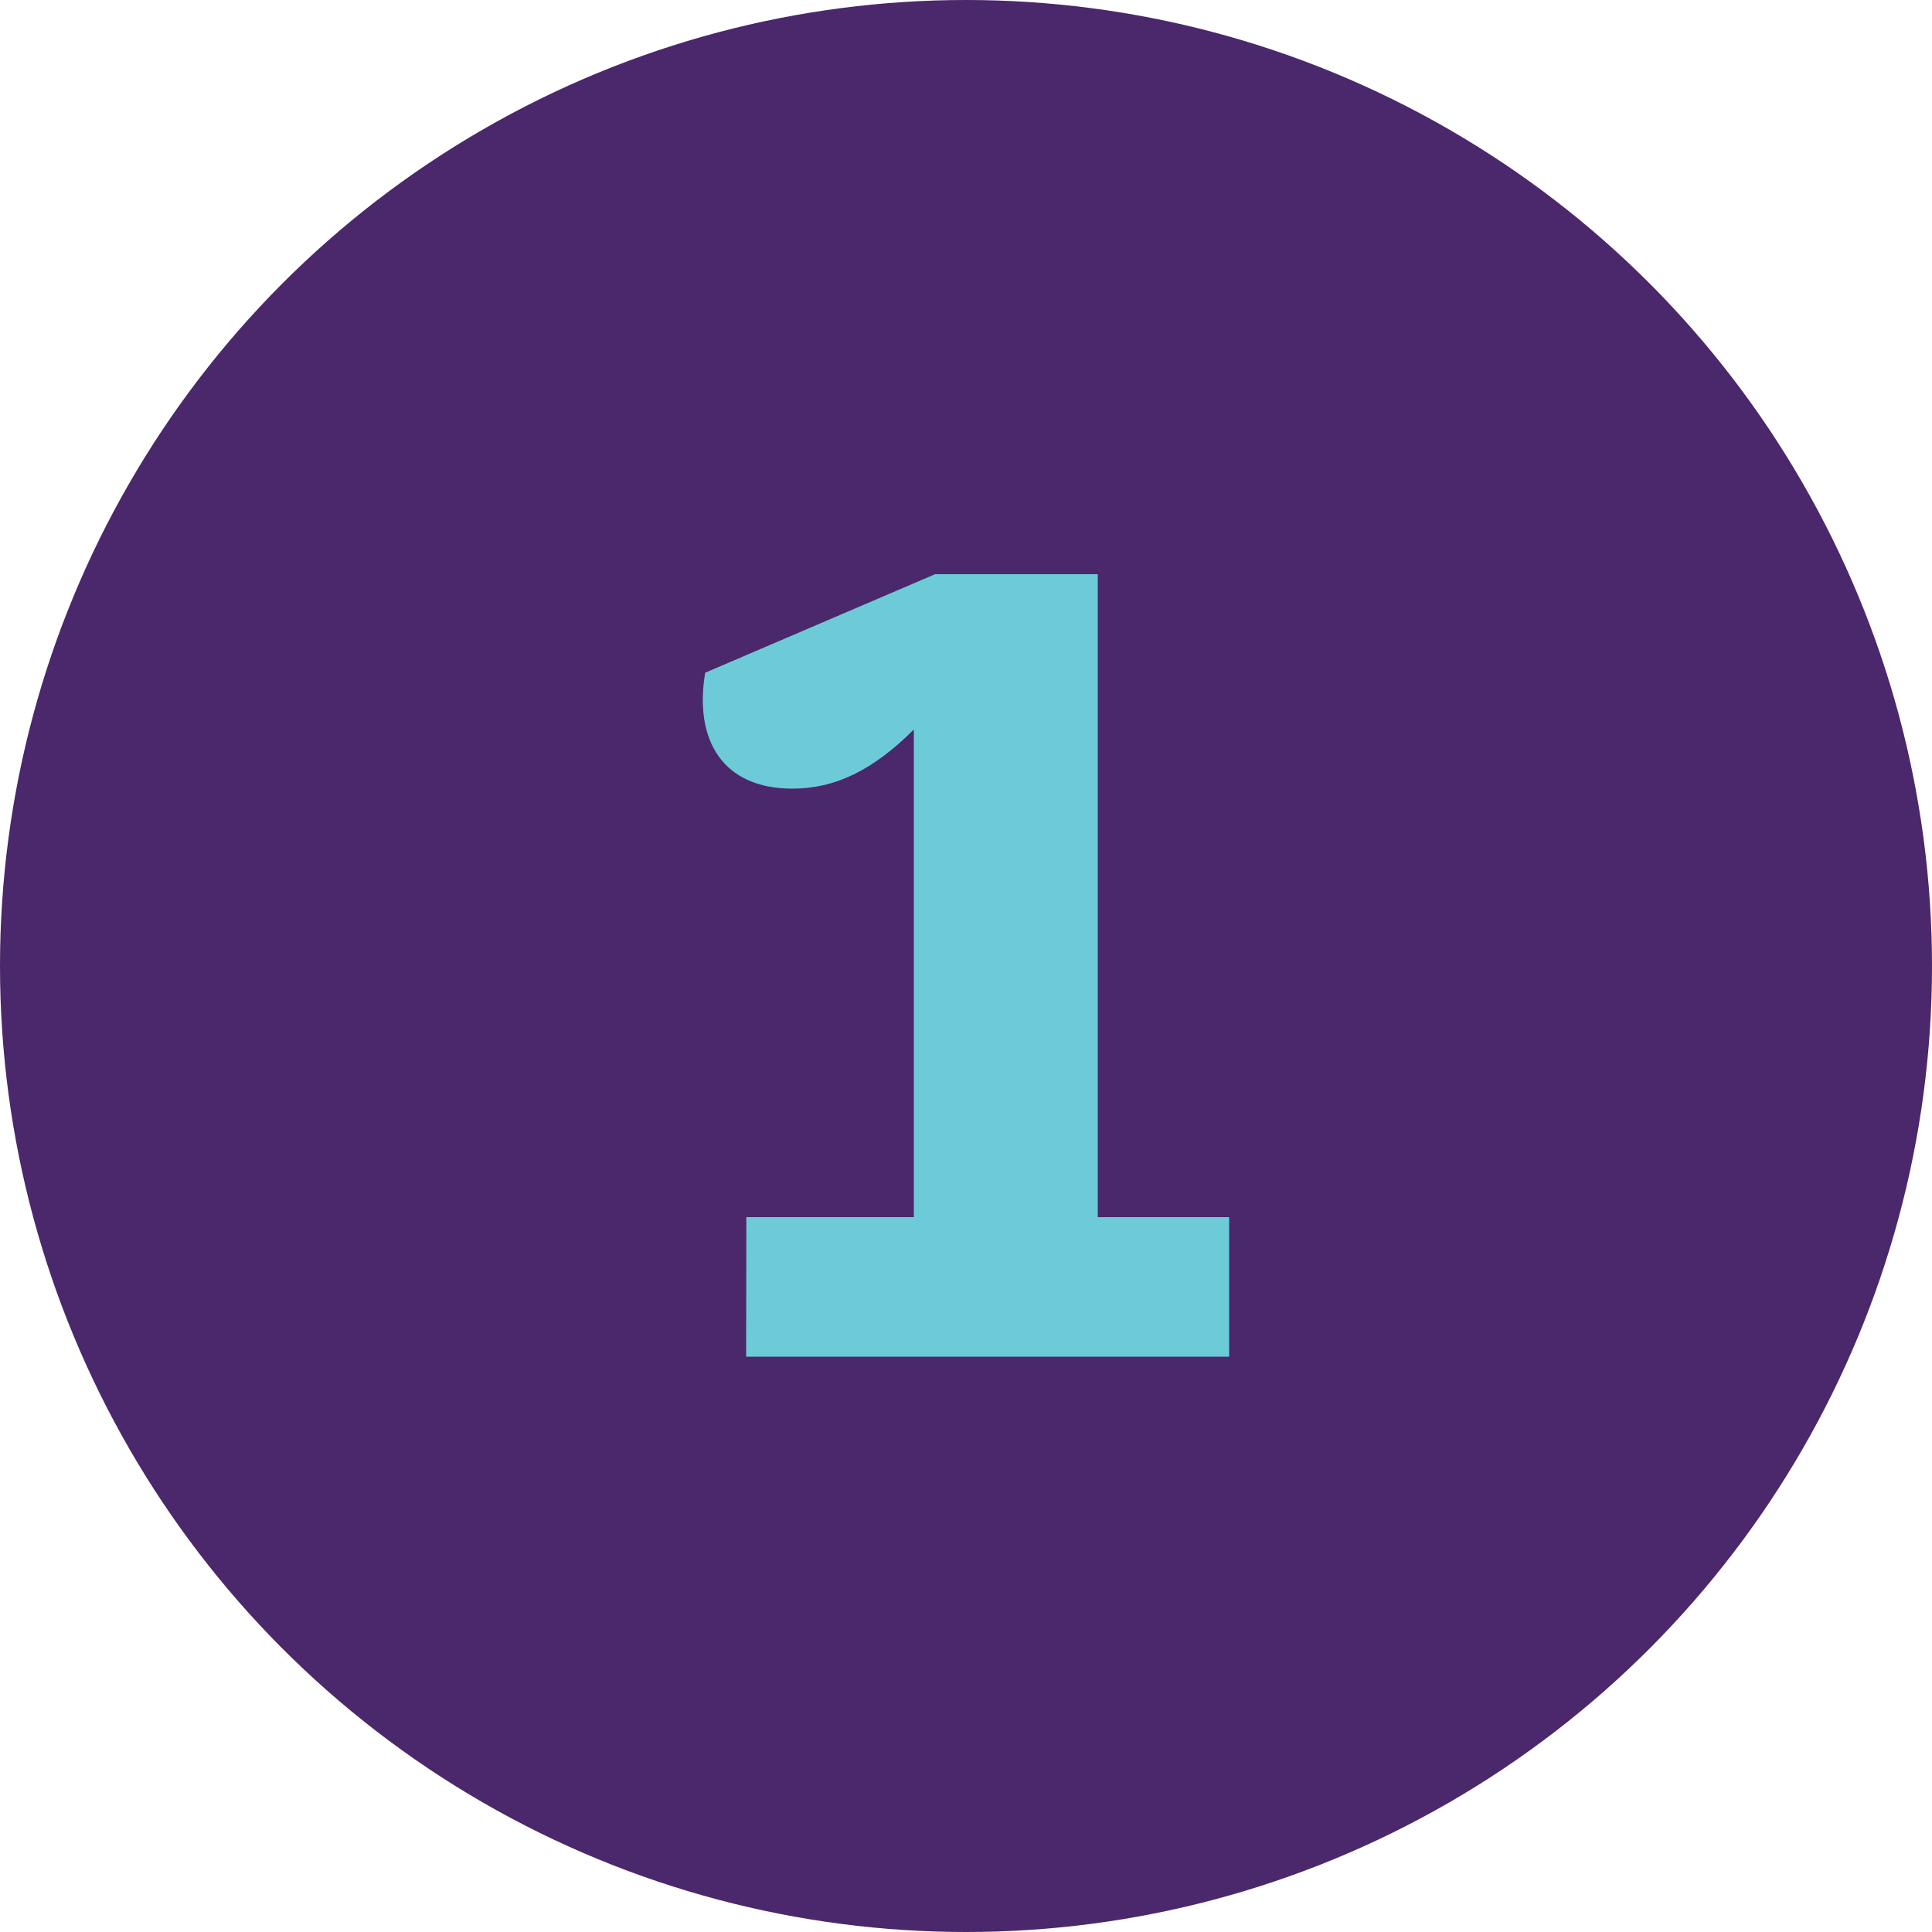
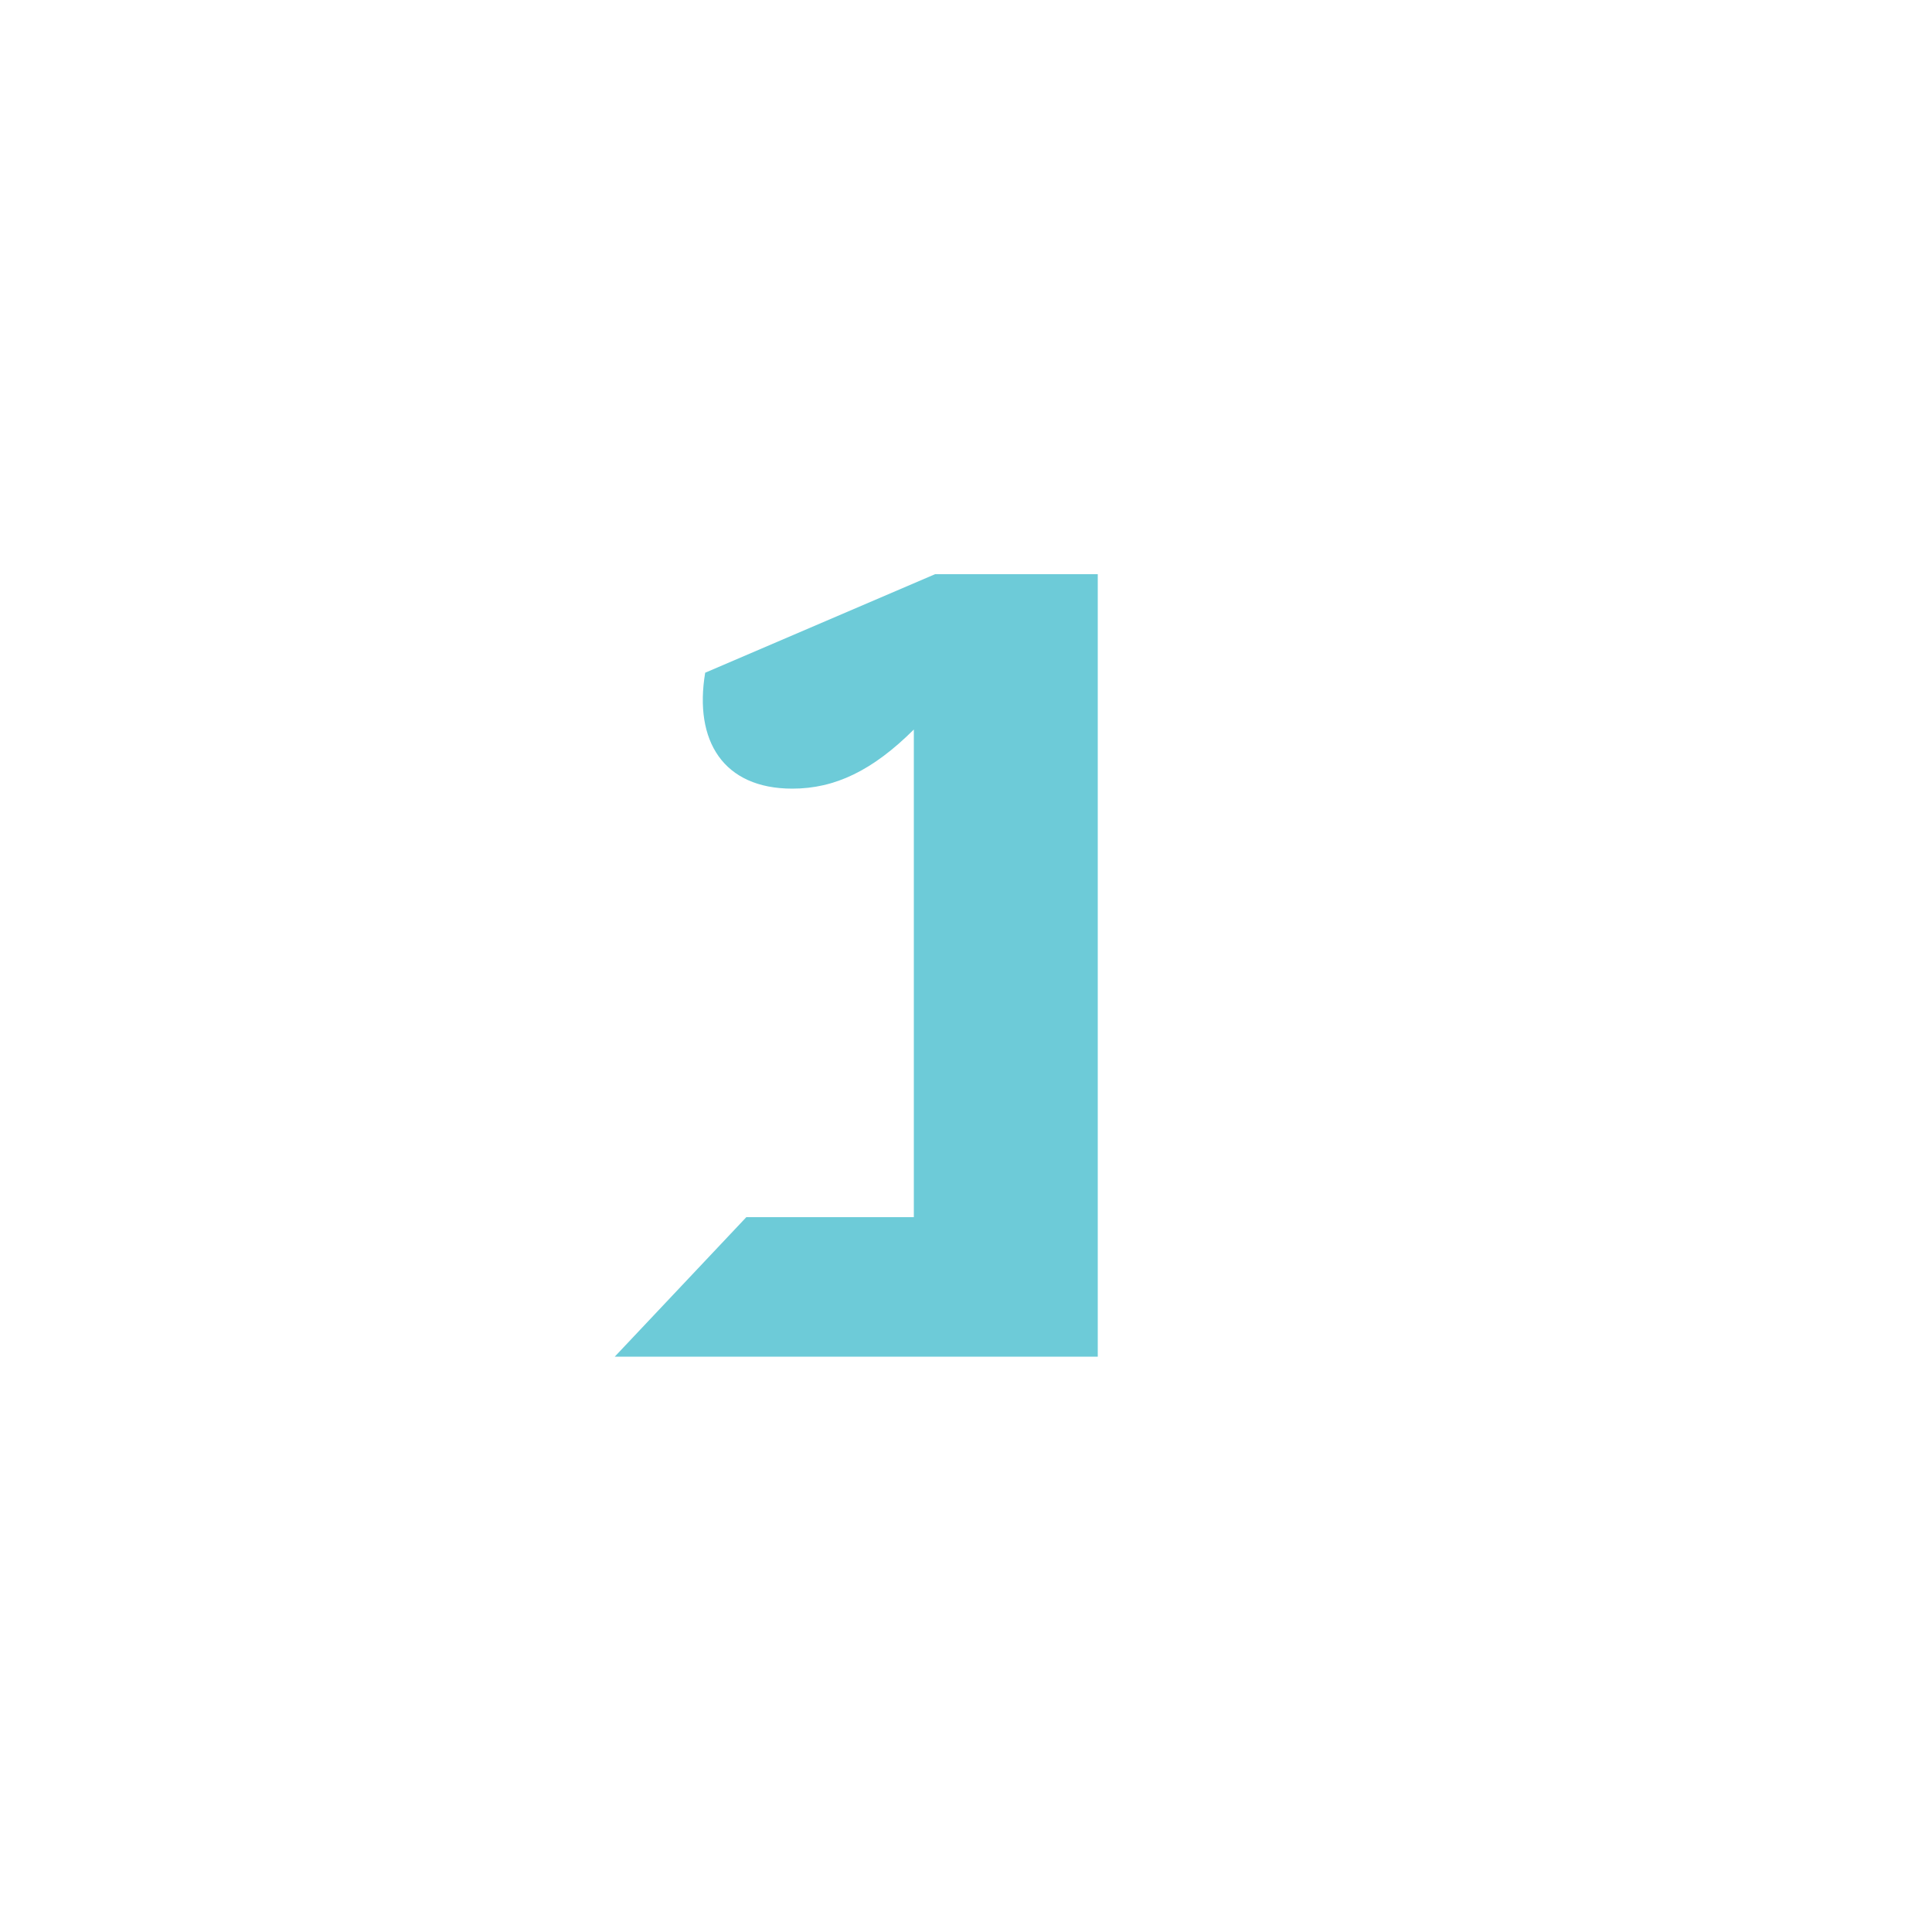
<svg xmlns="http://www.w3.org/2000/svg" id="Layer_1" data-name="Layer 1" viewBox="0 0 100 100">
  <defs>
    <style>.cls-1{fill:#4b276b;}.cls-2{fill:#6dcbd8;}</style>
  </defs>
  <title>01-circle</title>
-   <circle class="cls-1" cx="50" cy="50" r="50" />
-   <path class="cls-2" d="M38.63,63H47.3V37.76c-2.13,2.12-4.08,3.06-6.29,3.06-3.57,0-5.1-2.47-4.51-6l11.9-5.1h8.42V63h6.8v7.22h-25Z" />
+   <path class="cls-2" d="M38.63,63H47.3V37.76c-2.13,2.12-4.08,3.06-6.29,3.06-3.57,0-5.1-2.47-4.51-6l11.9-5.1h8.42V63v7.22h-25Z" />
</svg>